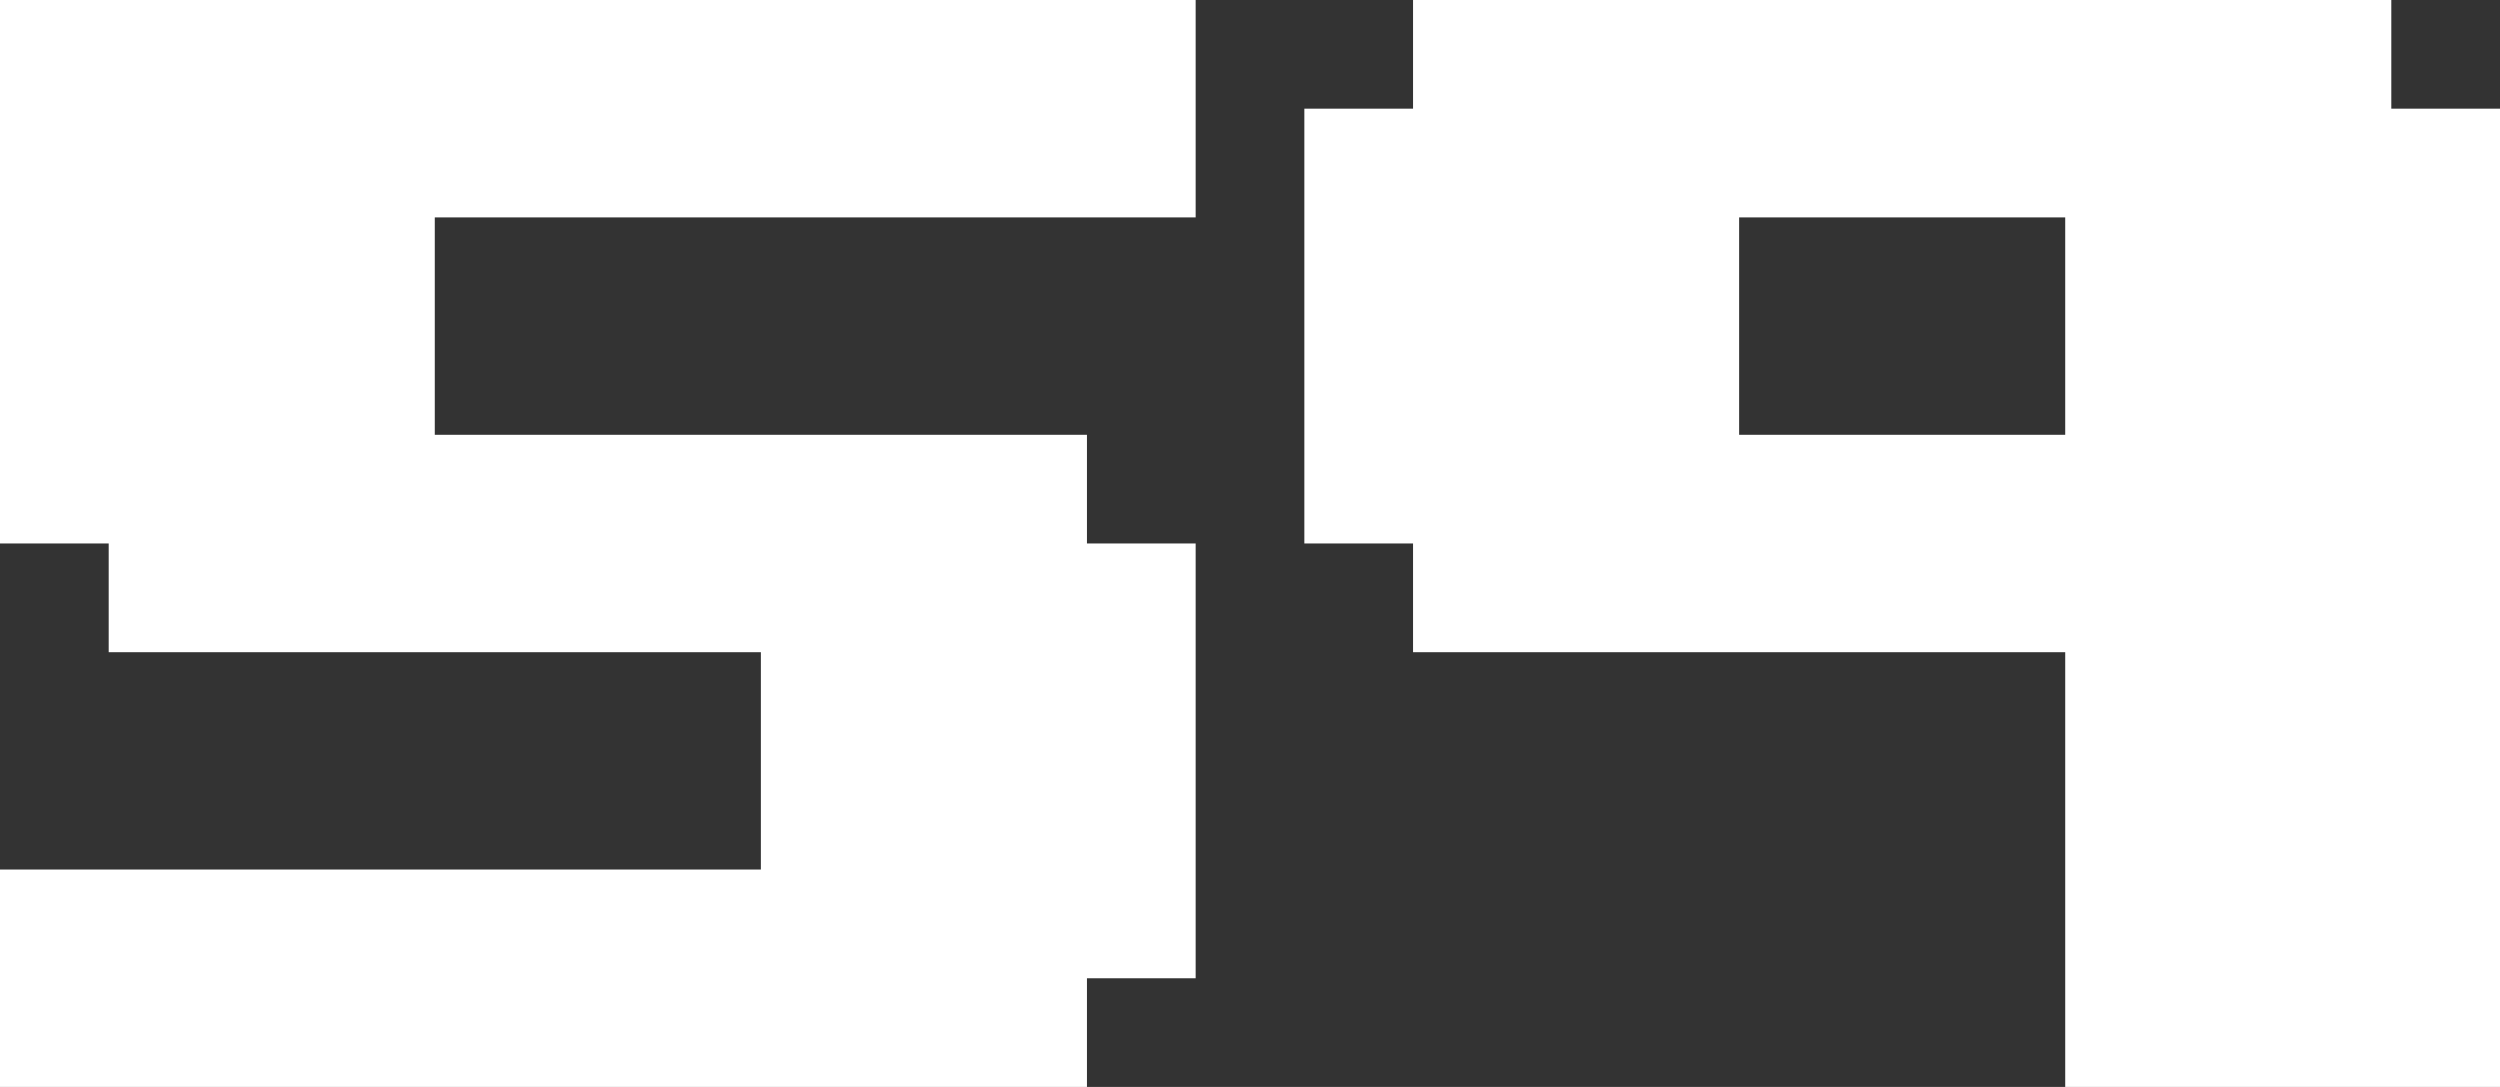
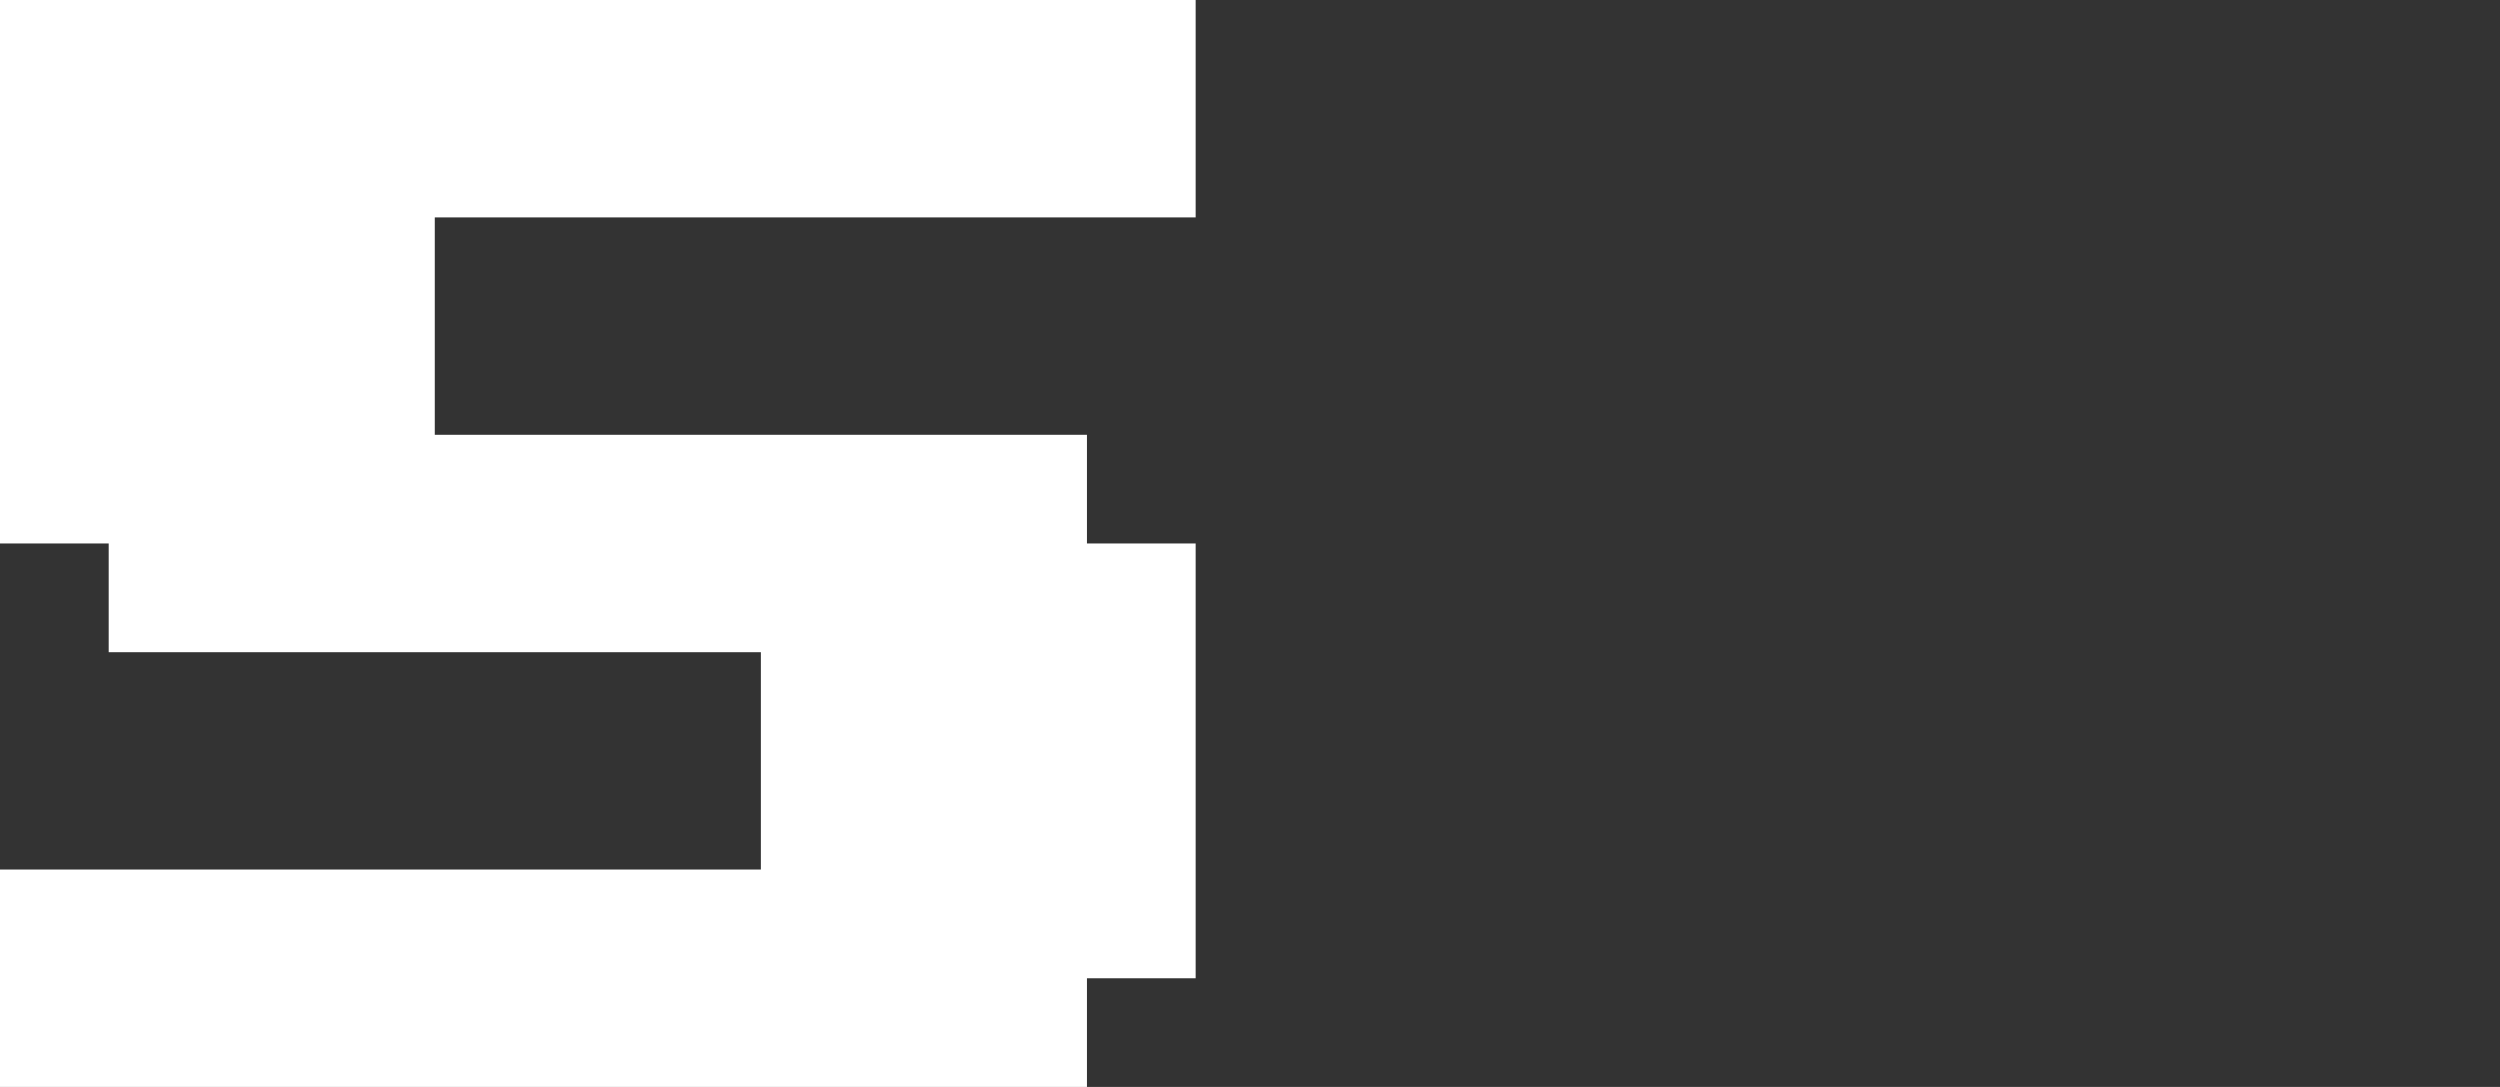
<svg xmlns="http://www.w3.org/2000/svg" id="_レイヤー_2" viewBox="0 0 46 20">
  <rect x="0" y="0" width="46" height="20" fill="#333333" stroke="none" />
  <defs>
    <style>.cls-1{fill:#fff;stroke-width:0px;}</style>
  </defs>
  <g id="_レイヤー_1-2">
    <path class="cls-1" d="M8,8h12v2h2v8h-2v2H0v-4h14v-4H2v-2H0V0h22v4h-14v4Z" />
-     <path class="cls-1" d="M38,12h-12v-2h-2V2h2V0h18v2h2v18h-8v-8ZM32,8h6v-4h-6v4Z" />
  </g>
</svg>